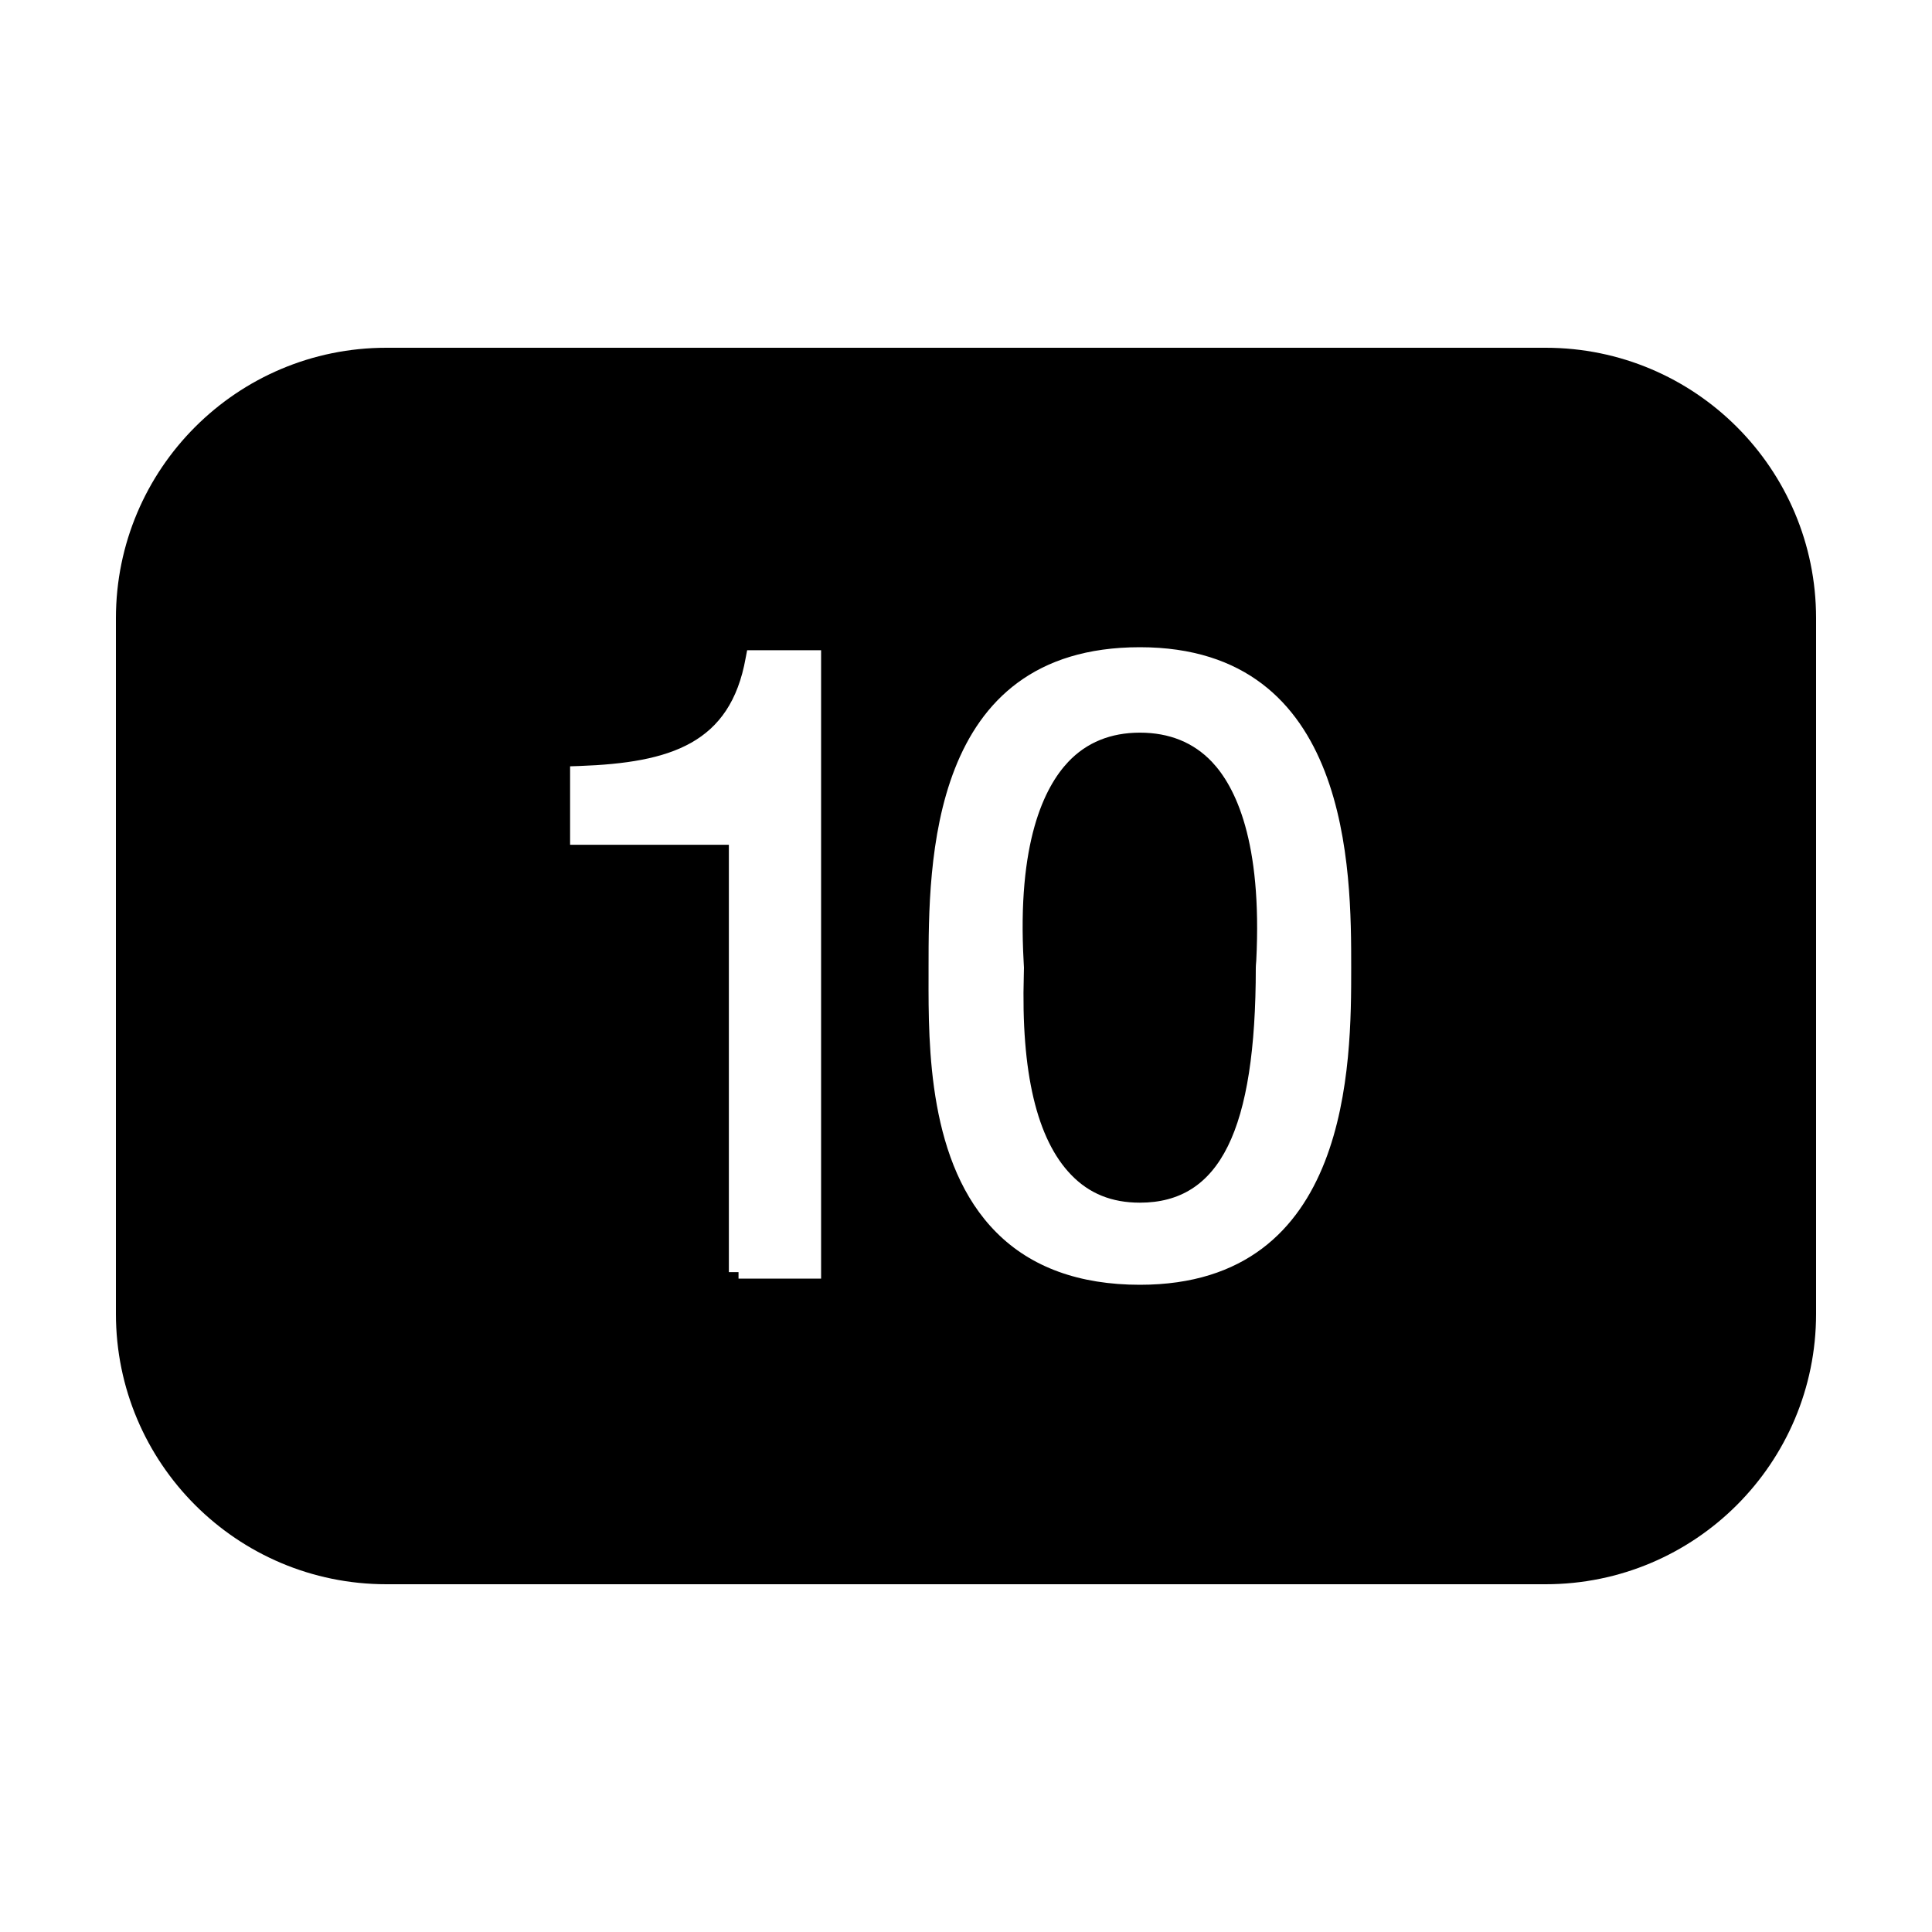
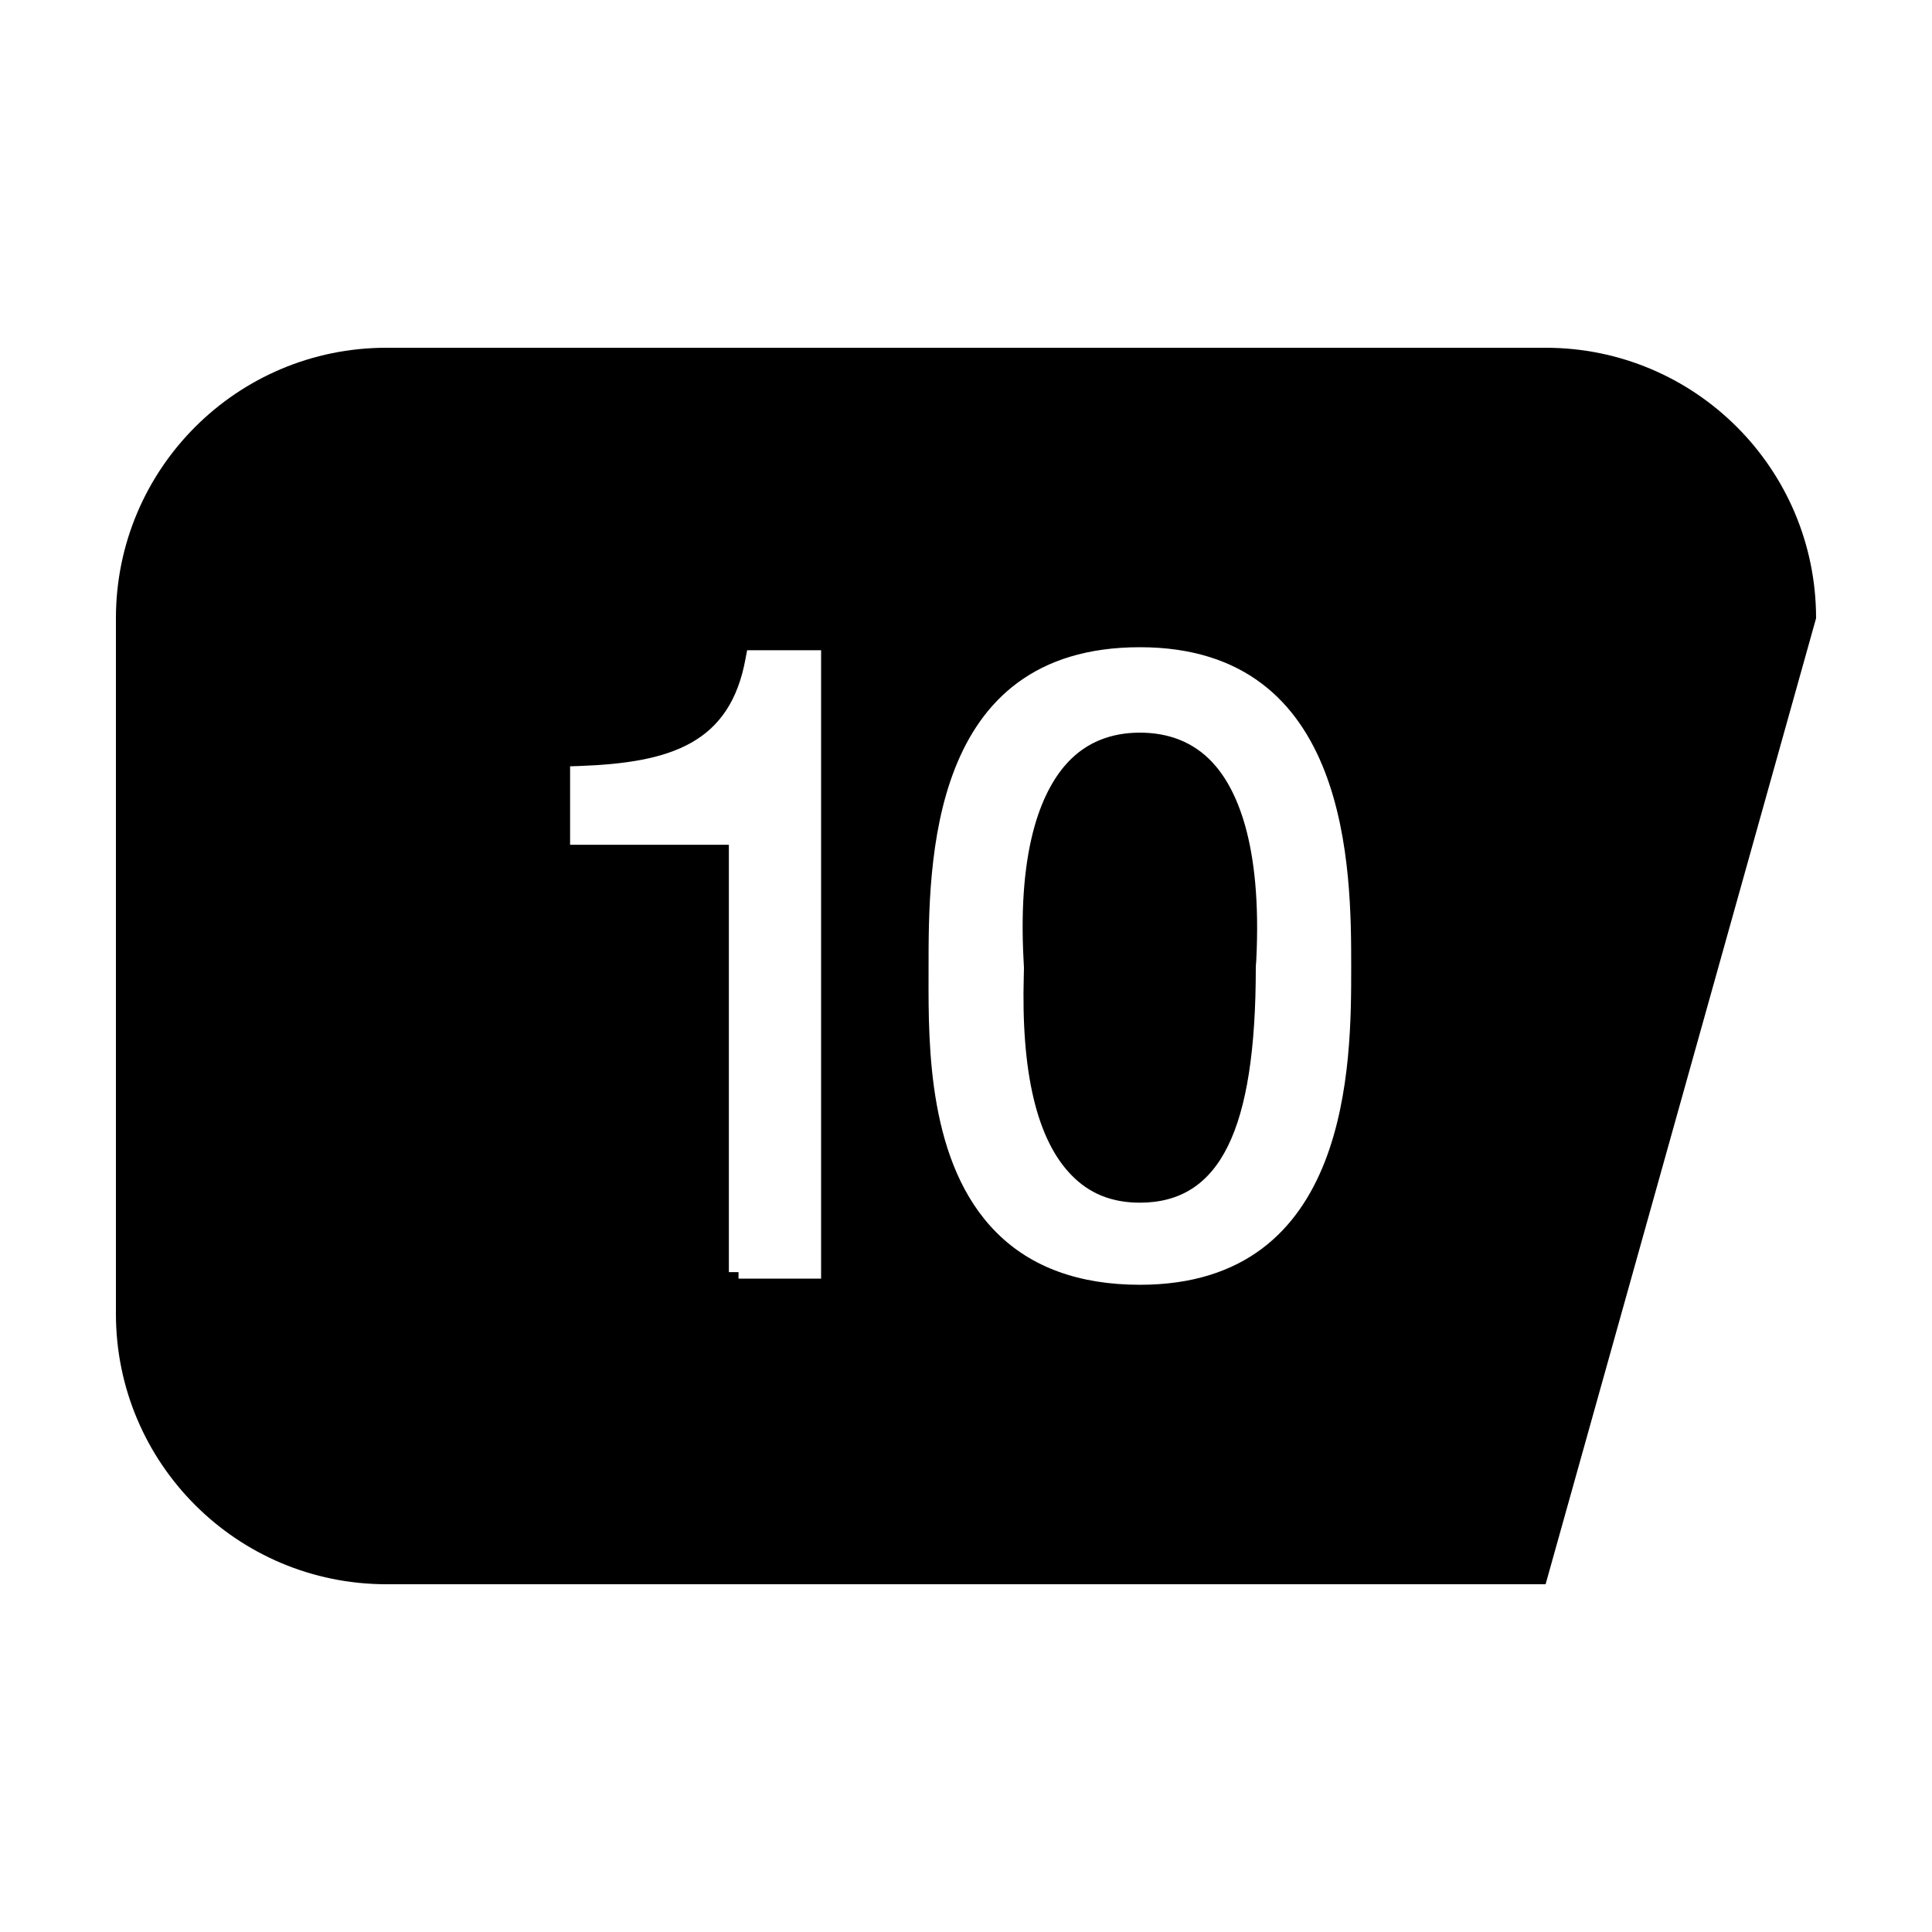
<svg xmlns="http://www.w3.org/2000/svg" viewBox="0 0 50 50" width="50px" height="50px">
-   <path d="M 10 9 C 6.133 9 3 12.133 3 16 L 3 34 C 3 37.867 6.133 41 10 41 L 40 41 C 43.867 41 47 37.867 47 34 L 47 16 C 47 12.133 43.867 9 40 9 Z M 29.5 16.75 C 34.969 16.75 34.969 22.562 34.969 25.043 C 34.969 27.5 34.969 33.25 29.5 33.25 C 27.934 33.25 26.684 32.797 25.789 31.898 C 24.02 30.129 24.027 27.082 24.031 25.266 L 24.031 25.043 C 24.031 22.352 24.031 16.75 29.5 16.75 Z M 19.336 16.828 L 21.25 16.828 L 21.25 33.09 L 19.113 33.09 L 19.113 32.922 L 18.863 32.922 L 18.863 21.863 L 14.754 21.863 L 14.754 19.832 L 14.996 19.824 C 17.359 19.738 18.902 19.242 19.297 17.031 Z M 29.5 18.961 C 28.746 18.961 28.121 19.215 27.648 19.715 C 27.027 20.371 26.32 21.801 26.492 24.891 C 26.496 24.965 26.5 25.02 26.5 25.043 L 26.496 25.23 C 26.422 27.75 26.832 29.488 27.723 30.406 C 28.191 30.891 28.773 31.125 29.5 31.125 C 31.574 31.125 32.5 29.25 32.5 25.043 C 32.5 25.012 32.504 24.949 32.512 24.859 C 32.668 21.773 31.973 20.359 31.363 19.715 C 30.887 19.215 30.262 18.961 29.5 18.961 Z" />
+   <path d="M 10 9 C 6.133 9 3 12.133 3 16 L 3 34 C 3 37.867 6.133 41 10 41 L 40 41 L 47 16 C 47 12.133 43.867 9 40 9 Z M 29.5 16.75 C 34.969 16.75 34.969 22.562 34.969 25.043 C 34.969 27.5 34.969 33.25 29.5 33.25 C 27.934 33.25 26.684 32.797 25.789 31.898 C 24.02 30.129 24.027 27.082 24.031 25.266 L 24.031 25.043 C 24.031 22.352 24.031 16.75 29.5 16.75 Z M 19.336 16.828 L 21.25 16.828 L 21.25 33.09 L 19.113 33.09 L 19.113 32.922 L 18.863 32.922 L 18.863 21.863 L 14.754 21.863 L 14.754 19.832 L 14.996 19.824 C 17.359 19.738 18.902 19.242 19.297 17.031 Z M 29.5 18.961 C 28.746 18.961 28.121 19.215 27.648 19.715 C 27.027 20.371 26.32 21.801 26.492 24.891 C 26.496 24.965 26.5 25.02 26.5 25.043 L 26.496 25.23 C 26.422 27.75 26.832 29.488 27.723 30.406 C 28.191 30.891 28.773 31.125 29.5 31.125 C 31.574 31.125 32.5 29.25 32.5 25.043 C 32.5 25.012 32.504 24.949 32.512 24.859 C 32.668 21.773 31.973 20.359 31.363 19.715 C 30.887 19.215 30.262 18.961 29.5 18.961 Z" />
</svg>